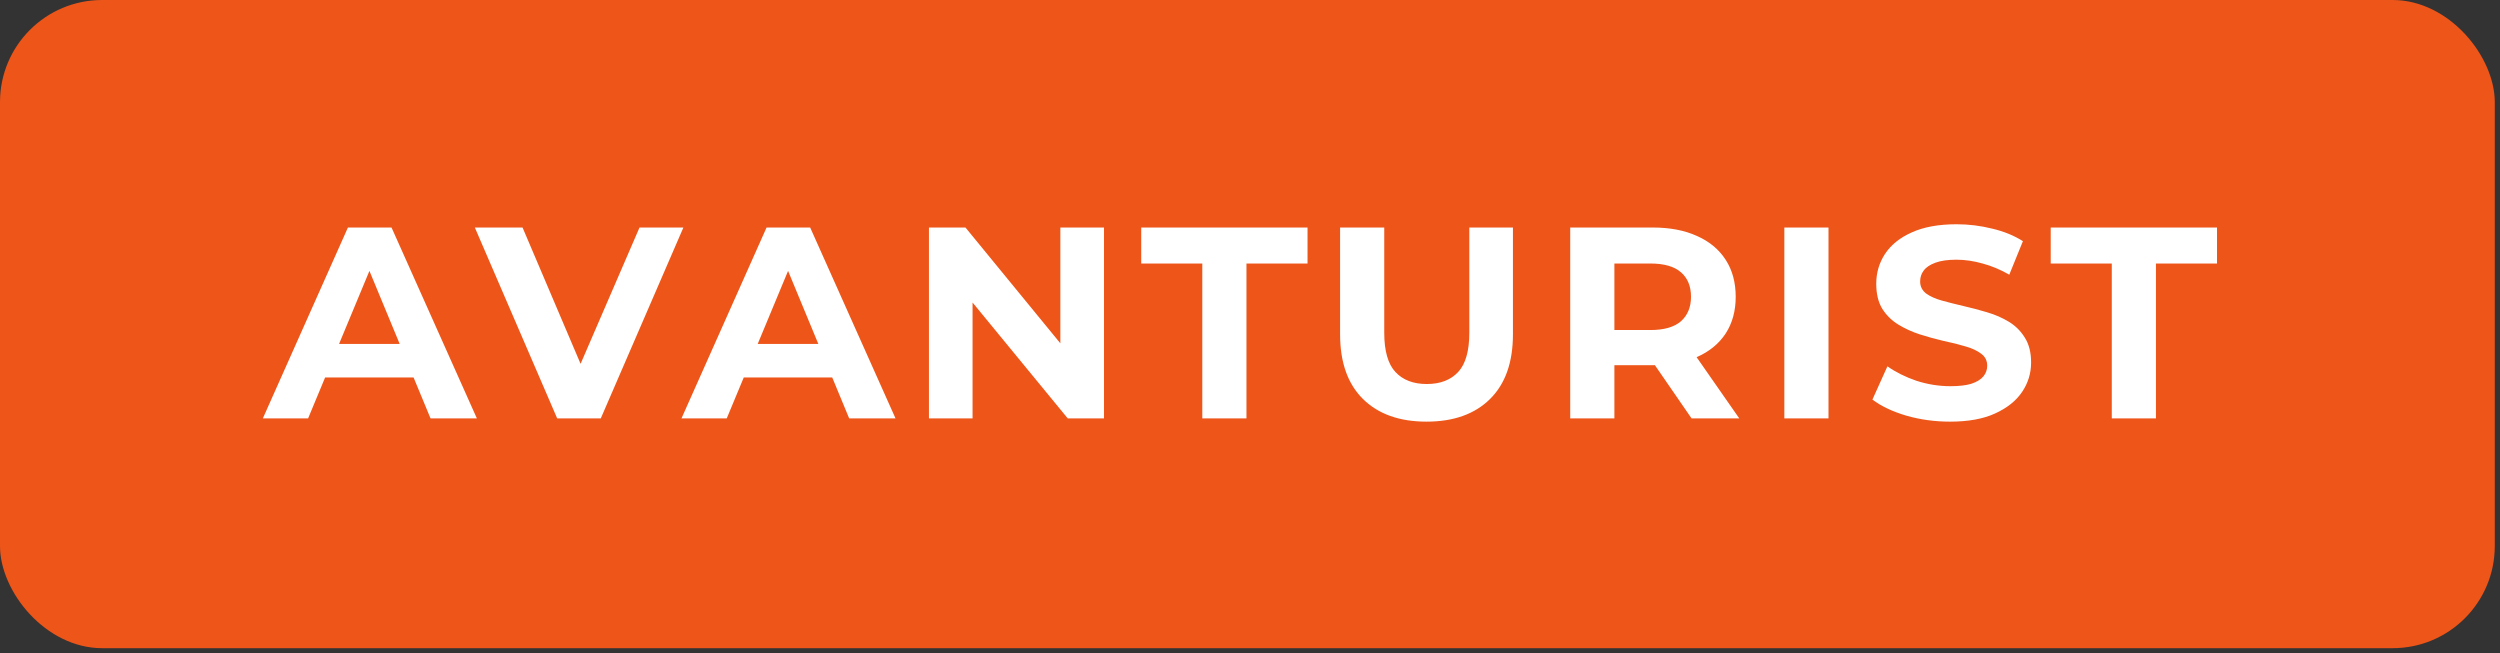
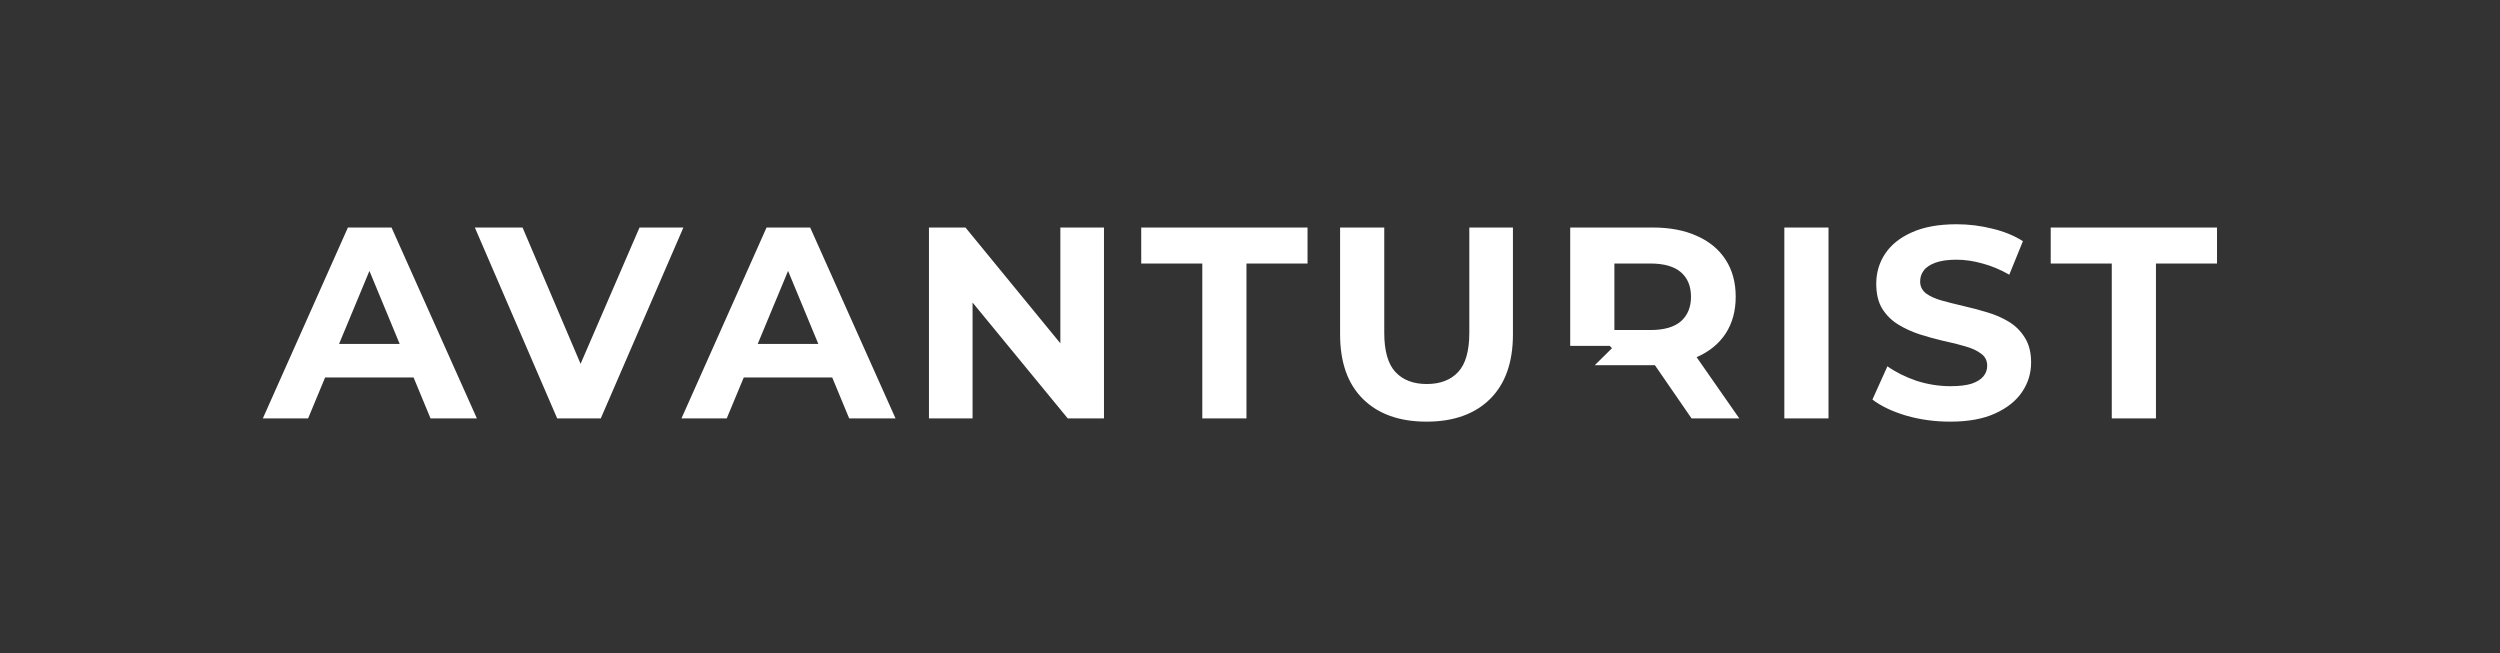
<svg xmlns="http://www.w3.org/2000/svg" width="245" height="64" viewBox="0 0 245 64" fill="none">
  <rect x="0" y="0" width="245" height="64" fill="#333333" stroke="none" />
-   <rect width="244.488" height="63.522" rx="10.008" fill="#ED5519" />
-   <path d="M25.759 41L34.096 22.297H38.37L46.733 41H42.191L35.351 24.488H37.061L30.195 41H25.759ZM29.928 36.992L31.076 33.706H40.695L41.871 36.992H29.928ZM54.603 41L46.534 22.297H51.21L58.263 38.863H55.511L62.672 22.297H66.973L58.878 41H54.603ZM66.786 41L75.123 22.297H79.397L87.76 41H83.218L76.378 24.488H78.088L71.222 41H66.786ZM70.954 36.992L72.103 33.706H81.722L82.897 36.992H70.954ZM91.037 41V22.297H94.617L105.651 35.763H103.915V22.297H108.19V41H104.636L93.575 27.534H95.311V41H91.037ZM117.825 41V25.824H111.84V22.297H128.138V25.824H122.153V41H117.825ZM139.799 41.321C137.145 41.321 135.07 40.581 133.573 39.103C132.077 37.625 131.329 35.514 131.329 32.771V22.297H135.657V32.611C135.657 34.392 136.023 35.674 136.753 36.458C137.483 37.242 138.507 37.633 139.825 37.633C141.144 37.633 142.168 37.242 142.898 36.458C143.628 35.674 143.993 34.392 143.993 32.611V22.297H148.268V32.771C148.268 35.514 147.52 37.625 146.024 39.103C144.528 40.581 142.453 41.321 139.799 41.321ZM153.881 41V22.297H161.977C163.651 22.297 165.094 22.573 166.305 23.126C167.517 23.66 168.452 24.435 169.111 25.45C169.77 26.465 170.099 27.677 170.099 29.084C170.099 30.473 169.77 31.675 169.111 32.691C168.452 33.688 167.517 34.454 166.305 34.988C165.094 35.523 163.651 35.79 161.977 35.79H156.286L158.21 33.893V41H153.881ZM165.771 41L161.095 34.214H165.718L170.447 41H165.771ZM158.21 34.374L156.286 32.343H161.737C163.072 32.343 164.07 32.058 164.729 31.488C165.388 30.901 165.718 30.099 165.718 29.084C165.718 28.051 165.388 27.249 164.729 26.679C164.07 26.109 163.072 25.824 161.737 25.824H156.286L158.21 23.767V34.374ZM174.865 41V22.297H179.193V41H174.865ZM191.112 41.321C189.616 41.321 188.182 41.125 186.811 40.733C185.439 40.323 184.335 39.798 183.498 39.157L184.967 35.897C185.769 36.467 186.713 36.939 187.799 37.313C188.904 37.669 190.017 37.847 191.139 37.847C191.994 37.847 192.68 37.767 193.197 37.607C193.731 37.429 194.123 37.188 194.372 36.885C194.621 36.583 194.746 36.235 194.746 35.843C194.746 35.345 194.55 34.953 194.158 34.668C193.766 34.365 193.25 34.124 192.609 33.946C191.967 33.751 191.255 33.572 190.471 33.412C189.705 33.234 188.931 33.02 188.147 32.771C187.381 32.522 186.677 32.201 186.036 31.809C185.395 31.417 184.869 30.901 184.46 30.259C184.068 29.618 183.872 28.799 183.872 27.801C183.872 26.733 184.157 25.762 184.727 24.889C185.315 23.998 186.187 23.295 187.345 22.778C188.521 22.244 189.99 21.977 191.754 21.977C192.929 21.977 194.087 22.119 195.227 22.404C196.367 22.671 197.373 23.081 198.246 23.633L196.91 26.92C196.038 26.421 195.165 26.056 194.292 25.824C193.419 25.575 192.564 25.45 191.727 25.45C190.89 25.45 190.204 25.548 189.67 25.744C189.135 25.94 188.752 26.198 188.521 26.519C188.289 26.822 188.174 27.178 188.174 27.587C188.174 28.068 188.369 28.46 188.761 28.763C189.153 29.048 189.67 29.28 190.311 29.458C190.952 29.636 191.656 29.814 192.422 29.992C193.205 30.17 193.98 30.375 194.746 30.607C195.53 30.838 196.242 31.15 196.884 31.542C197.525 31.934 198.041 32.45 198.433 33.091C198.843 33.733 199.048 34.543 199.048 35.523C199.048 36.574 198.754 37.536 198.166 38.408C197.578 39.281 196.697 39.985 195.521 40.519C194.363 41.053 192.894 41.321 191.112 41.321ZM206.954 41V25.824H200.97V22.297H217.268V25.824H211.283V41H206.954Z" fill="white" />
+   <path d="M25.759 41L34.096 22.297H38.37L46.733 41H42.191L35.351 24.488H37.061L30.195 41H25.759ZM29.928 36.992L31.076 33.706H40.695L41.871 36.992H29.928ZM54.603 41L46.534 22.297H51.21L58.263 38.863H55.511L62.672 22.297H66.973L58.878 41H54.603ZM66.786 41L75.123 22.297H79.397L87.76 41H83.218L76.378 24.488H78.088L71.222 41H66.786ZM70.954 36.992L72.103 33.706H81.722L82.897 36.992H70.954ZM91.037 41V22.297H94.617L105.651 35.763H103.915V22.297H108.19V41H104.636L93.575 27.534H95.311V41H91.037ZM117.825 41V25.824H111.84V22.297H128.138V25.824H122.153V41H117.825ZM139.799 41.321C137.145 41.321 135.07 40.581 133.573 39.103C132.077 37.625 131.329 35.514 131.329 32.771V22.297H135.657V32.611C135.657 34.392 136.023 35.674 136.753 36.458C137.483 37.242 138.507 37.633 139.825 37.633C141.144 37.633 142.168 37.242 142.898 36.458C143.628 35.674 143.993 34.392 143.993 32.611V22.297H148.268V32.771C148.268 35.514 147.52 37.625 146.024 39.103C144.528 40.581 142.453 41.321 139.799 41.321ZM153.881 41V22.297H161.977C163.651 22.297 165.094 22.573 166.305 23.126C167.517 23.66 168.452 24.435 169.111 25.45C169.77 26.465 170.099 27.677 170.099 29.084C170.099 30.473 169.77 31.675 169.111 32.691C168.452 33.688 167.517 34.454 166.305 34.988C165.094 35.523 163.651 35.79 161.977 35.79H156.286L158.21 33.893H153.881ZM165.771 41L161.095 34.214H165.718L170.447 41H165.771ZM158.21 34.374L156.286 32.343H161.737C163.072 32.343 164.07 32.058 164.729 31.488C165.388 30.901 165.718 30.099 165.718 29.084C165.718 28.051 165.388 27.249 164.729 26.679C164.07 26.109 163.072 25.824 161.737 25.824H156.286L158.21 23.767V34.374ZM174.865 41V22.297H179.193V41H174.865ZM191.112 41.321C189.616 41.321 188.182 41.125 186.811 40.733C185.439 40.323 184.335 39.798 183.498 39.157L184.967 35.897C185.769 36.467 186.713 36.939 187.799 37.313C188.904 37.669 190.017 37.847 191.139 37.847C191.994 37.847 192.68 37.767 193.197 37.607C193.731 37.429 194.123 37.188 194.372 36.885C194.621 36.583 194.746 36.235 194.746 35.843C194.746 35.345 194.55 34.953 194.158 34.668C193.766 34.365 193.25 34.124 192.609 33.946C191.967 33.751 191.255 33.572 190.471 33.412C189.705 33.234 188.931 33.02 188.147 32.771C187.381 32.522 186.677 32.201 186.036 31.809C185.395 31.417 184.869 30.901 184.46 30.259C184.068 29.618 183.872 28.799 183.872 27.801C183.872 26.733 184.157 25.762 184.727 24.889C185.315 23.998 186.187 23.295 187.345 22.778C188.521 22.244 189.99 21.977 191.754 21.977C192.929 21.977 194.087 22.119 195.227 22.404C196.367 22.671 197.373 23.081 198.246 23.633L196.91 26.92C196.038 26.421 195.165 26.056 194.292 25.824C193.419 25.575 192.564 25.45 191.727 25.45C190.89 25.45 190.204 25.548 189.67 25.744C189.135 25.94 188.752 26.198 188.521 26.519C188.289 26.822 188.174 27.178 188.174 27.587C188.174 28.068 188.369 28.46 188.761 28.763C189.153 29.048 189.67 29.28 190.311 29.458C190.952 29.636 191.656 29.814 192.422 29.992C193.205 30.17 193.98 30.375 194.746 30.607C195.53 30.838 196.242 31.15 196.884 31.542C197.525 31.934 198.041 32.45 198.433 33.091C198.843 33.733 199.048 34.543 199.048 35.523C199.048 36.574 198.754 37.536 198.166 38.408C197.578 39.281 196.697 39.985 195.521 40.519C194.363 41.053 192.894 41.321 191.112 41.321ZM206.954 41V25.824H200.97V22.297H217.268V25.824H211.283V41H206.954Z" fill="white" />
</svg>